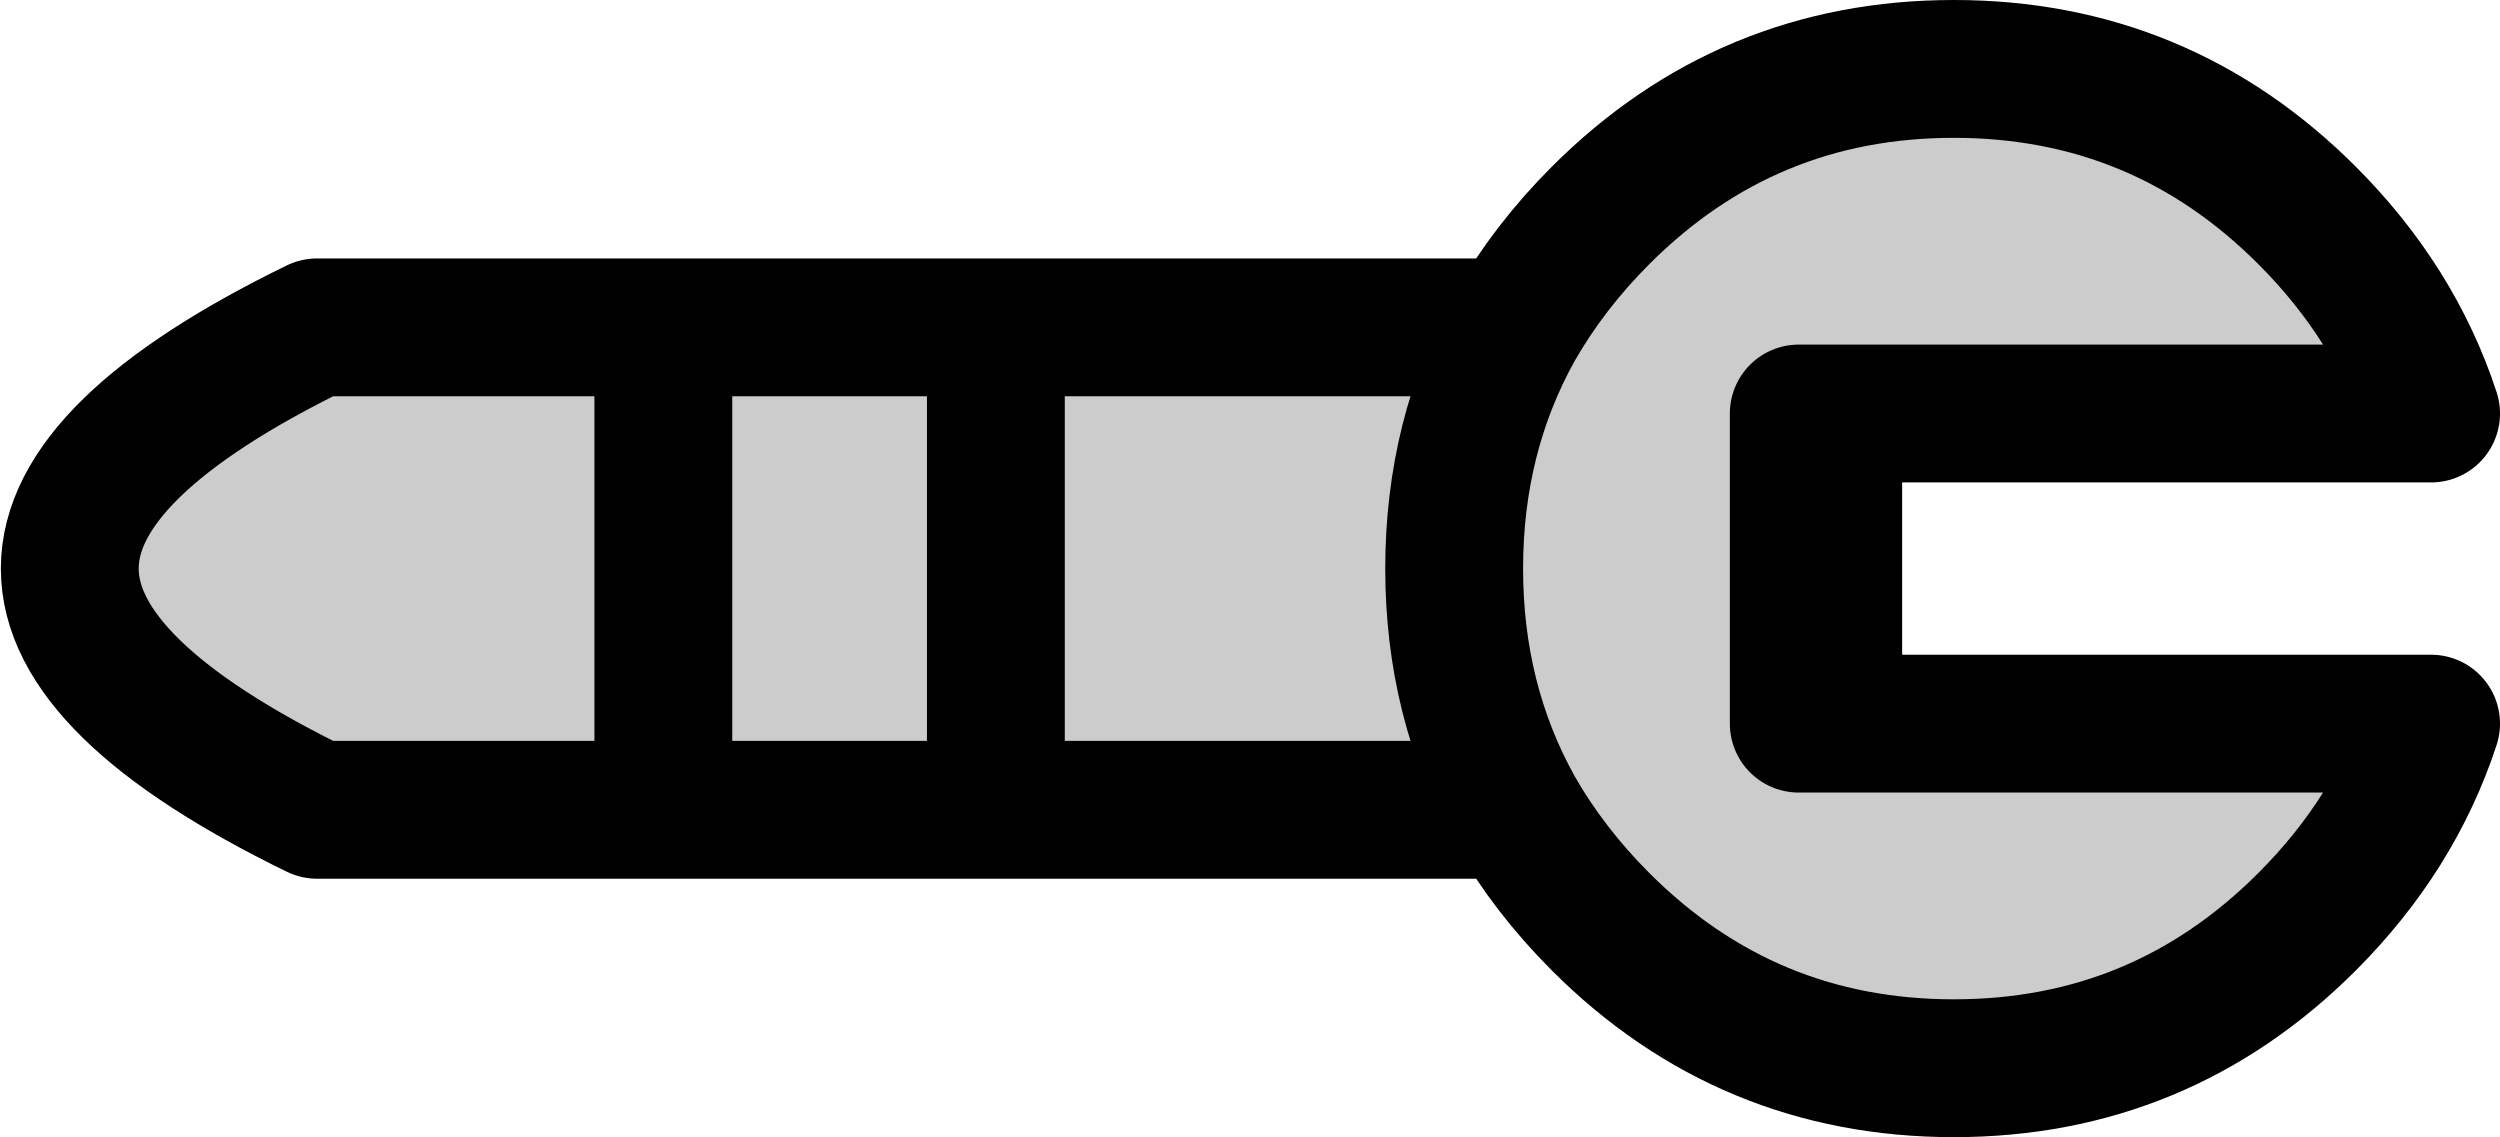
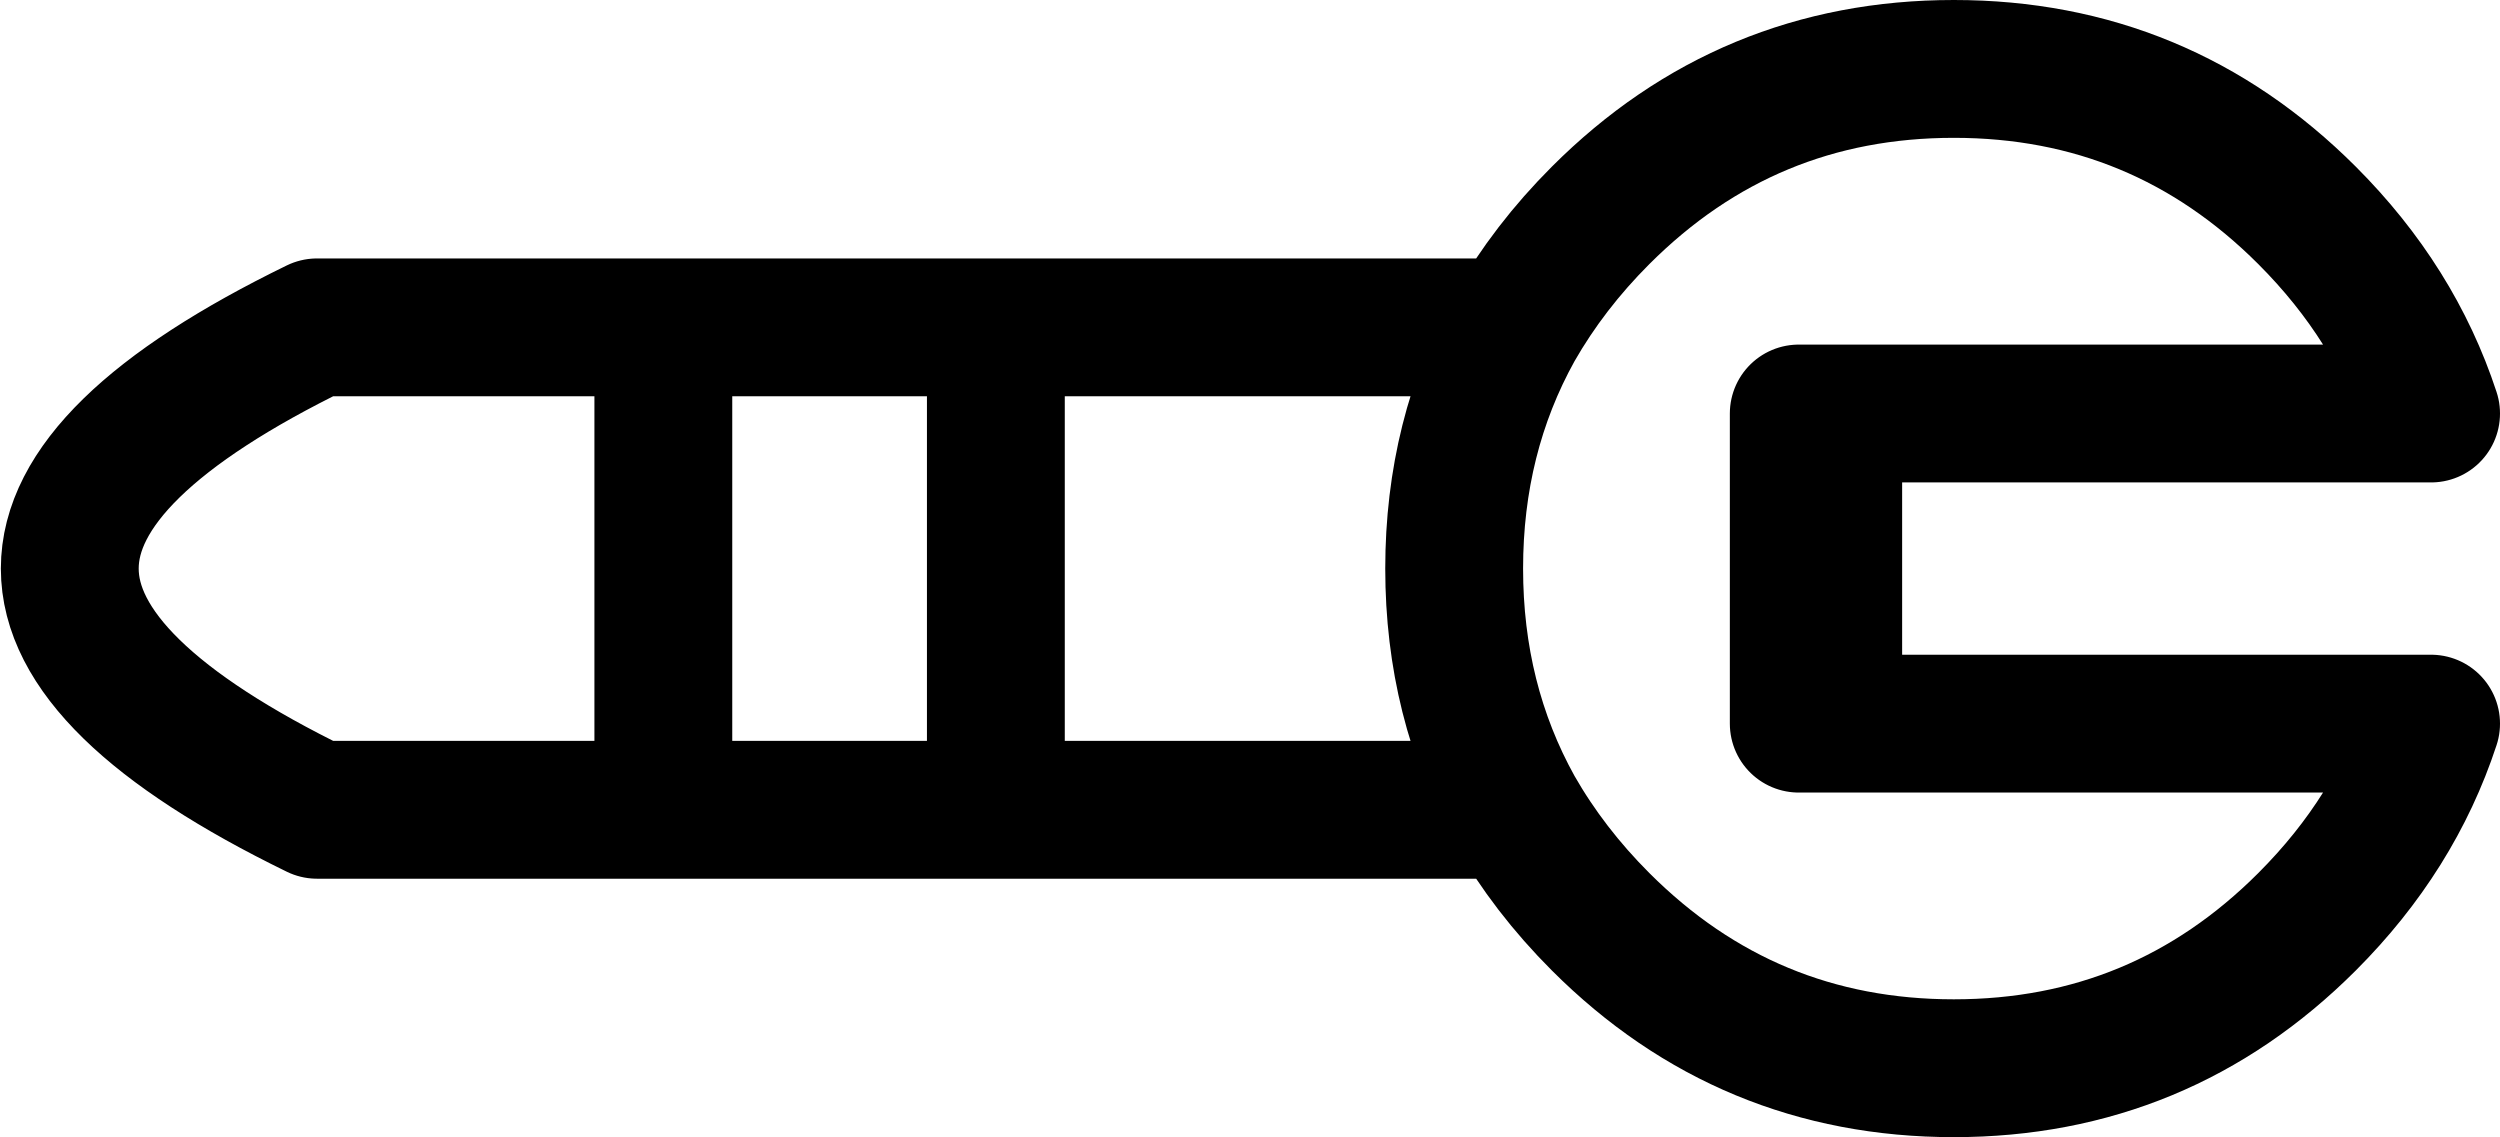
<svg xmlns="http://www.w3.org/2000/svg" height="33.0px" width="72.55px">
  <g transform="matrix(1.0, 0.0, 0.0, 1.0, 24.3, 16.45)">
-     <path d="M28.9 4.55 L27.9 4.55 27.9 -4.45 28.9 -4.45 27.9 -4.45 27.9 4.55 28.9 4.55 46.25 4.55 Q45.2 7.75 42.65 10.3 38.4 14.55 32.4 14.55 26.4 14.55 22.15 10.3 20.65 8.8 19.65 7.05 L4.6 7.05 -5.05 7.05 -15.1 7.05 Q-29.45 0.05 -15.1 -6.95 L-5.05 -6.95 4.6 -6.95 19.65 -6.95 Q20.65 -8.7 22.15 -10.2 26.4 -14.45 32.4 -14.45 38.4 -14.45 42.65 -10.2 45.2 -7.65 46.25 -4.45 L28.9 -4.45 28.9 4.55 M19.65 7.05 Q17.9 3.9 17.9 0.05 17.9 -3.8 19.65 -6.95 17.9 -3.8 17.9 0.05 17.9 3.9 19.65 7.05 M-5.05 7.05 L-5.05 -6.95 -5.05 7.05 M4.6 7.05 L4.6 -6.95 4.6 7.05" fill="#cccccc" fill-rule="evenodd" stroke="none" />
    <path d="M28.9 -4.45 L27.9 -4.45 27.9 4.55 28.9 4.55 28.9 -4.45 46.25 -4.45 Q45.2 -7.65 42.65 -10.2 38.4 -14.45 32.4 -14.45 26.4 -14.45 22.15 -10.2 20.65 -8.7 19.65 -6.95 17.9 -3.8 17.9 0.05 17.9 3.9 19.65 7.05 20.65 8.8 22.15 10.3 26.4 14.55 32.4 14.55 38.4 14.55 42.65 10.3 45.2 7.75 46.25 4.55 L28.9 4.55 M19.65 7.05 L4.6 7.05 -5.05 7.05 -15.1 7.05 Q-29.45 0.05 -15.1 -6.95 L-5.05 -6.95 4.6 -6.95 19.65 -6.95 M4.6 -6.95 L4.6 7.05 M-5.05 -6.95 L-5.05 7.05" fill="none" stroke="#000000" stroke-linecap="round" stroke-linejoin="round" stroke-width="4.0" />
  </g>
</svg>